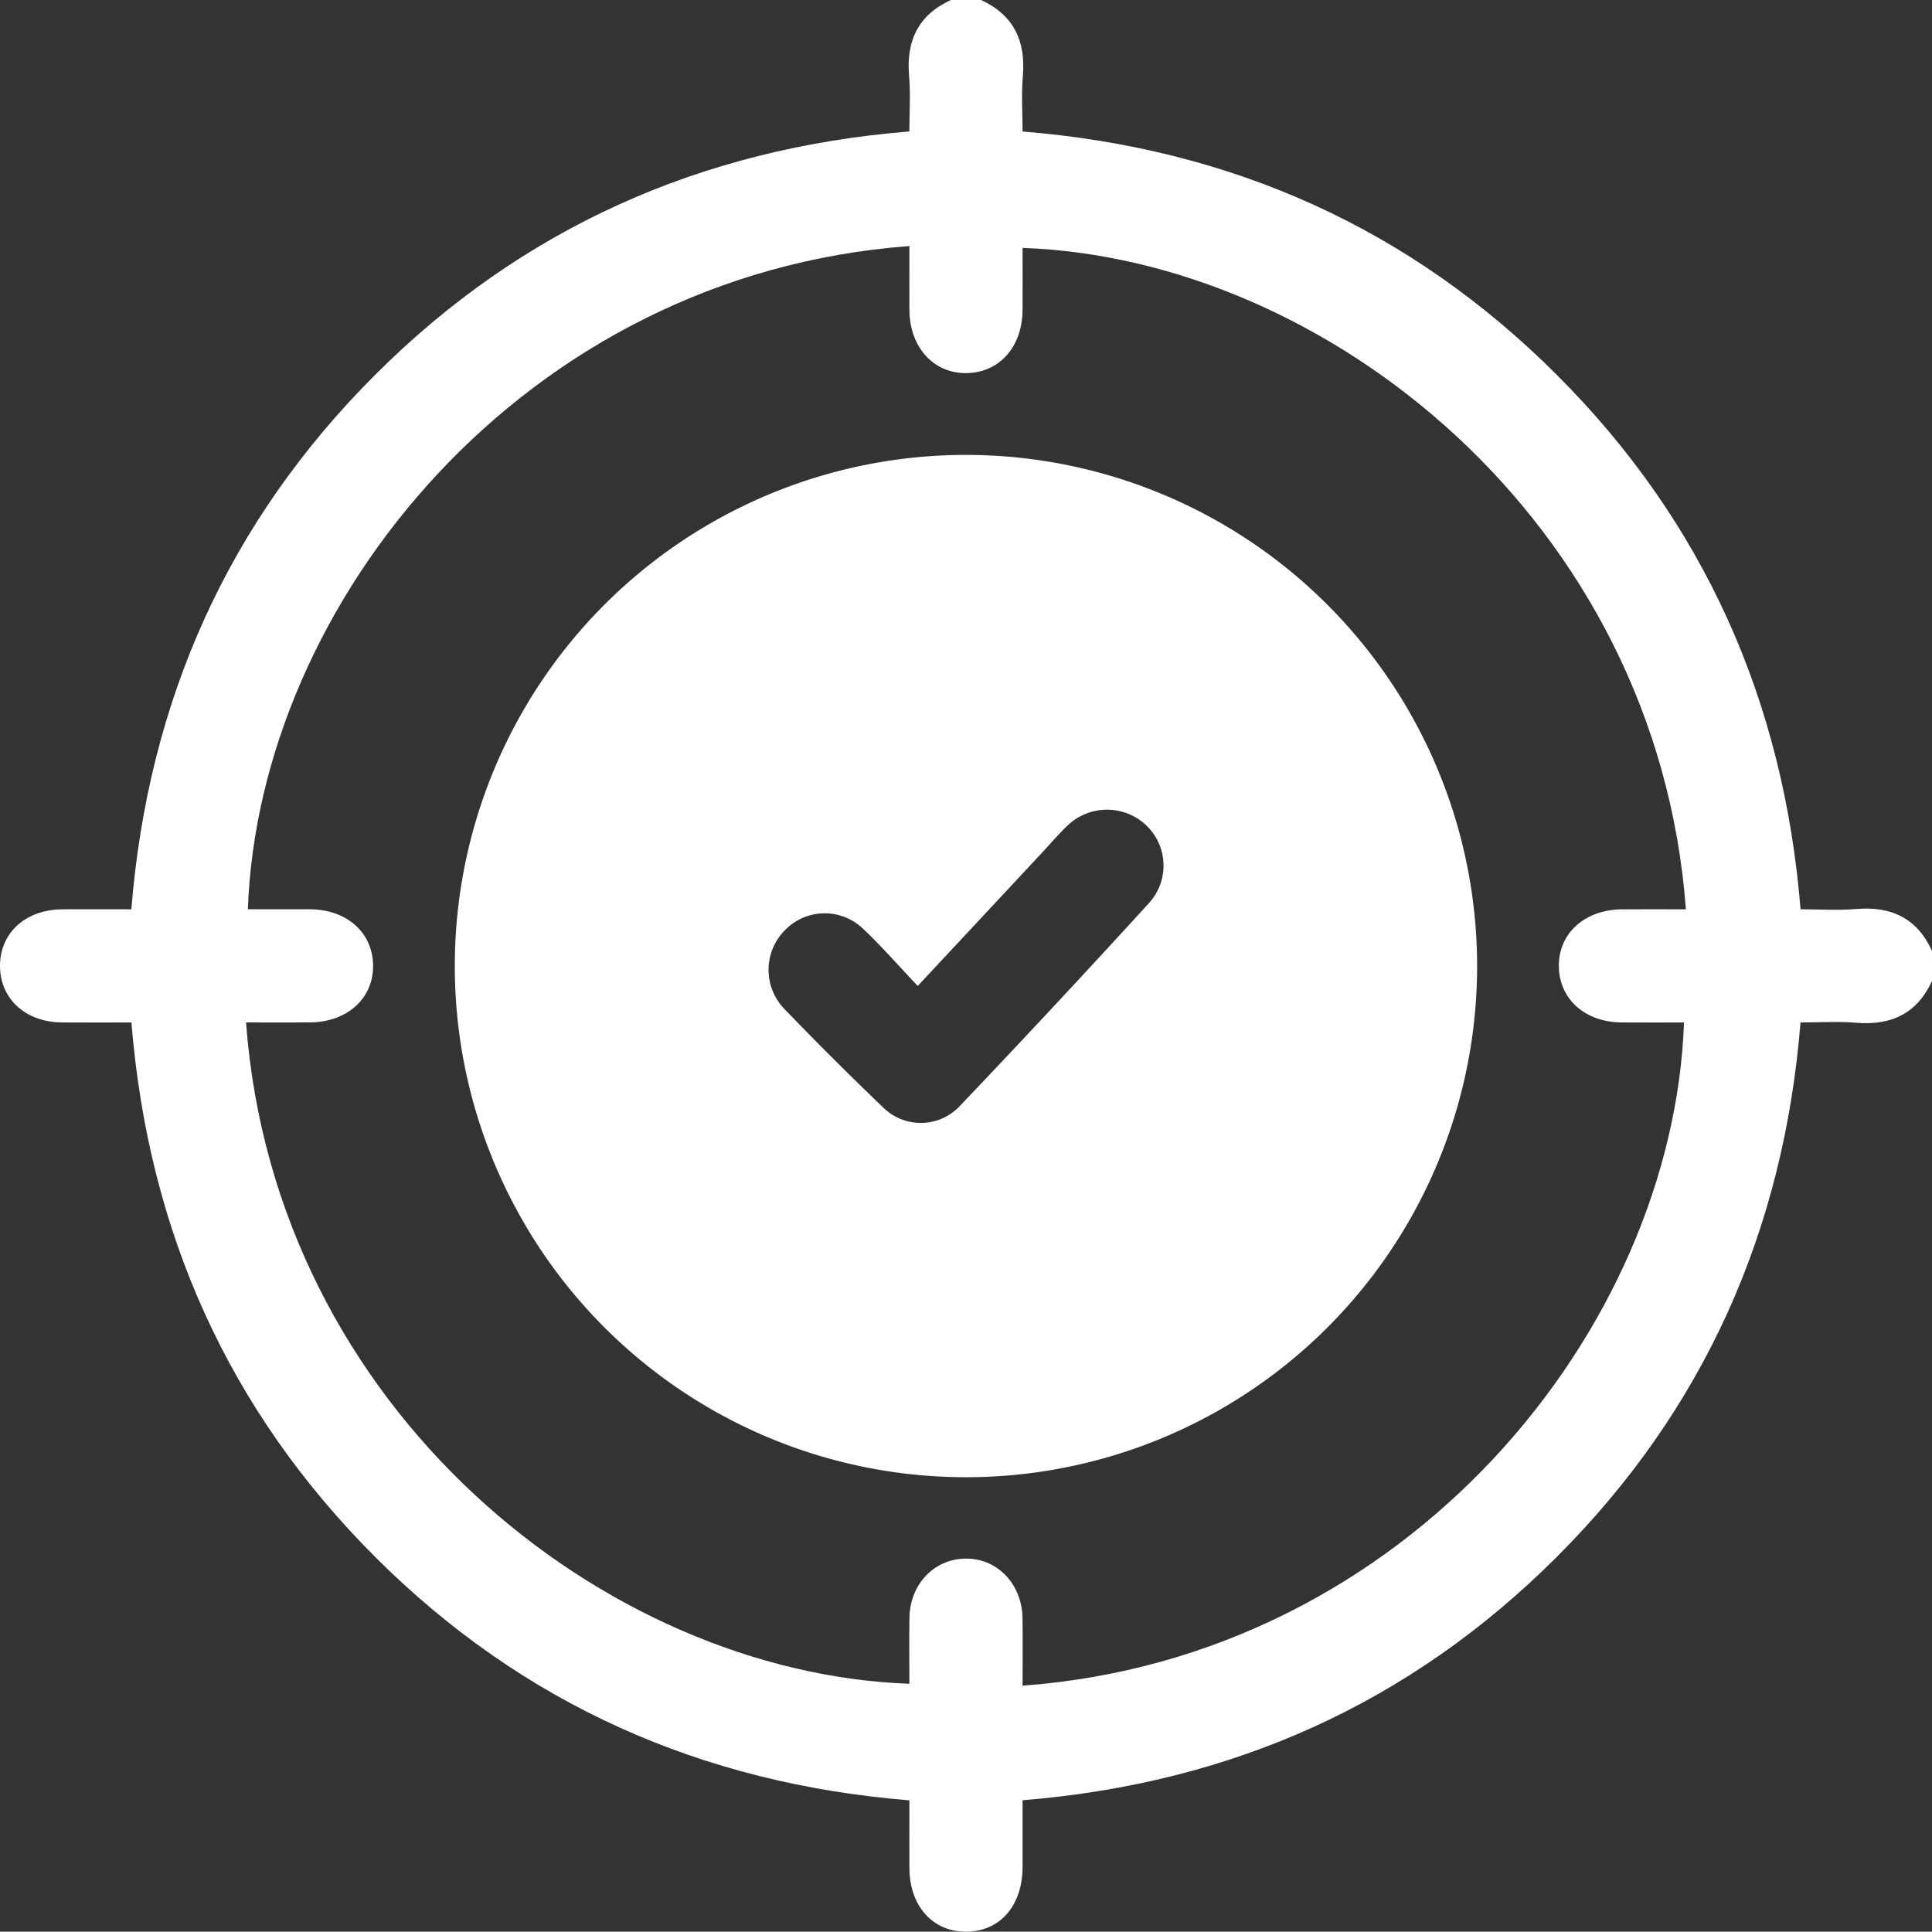
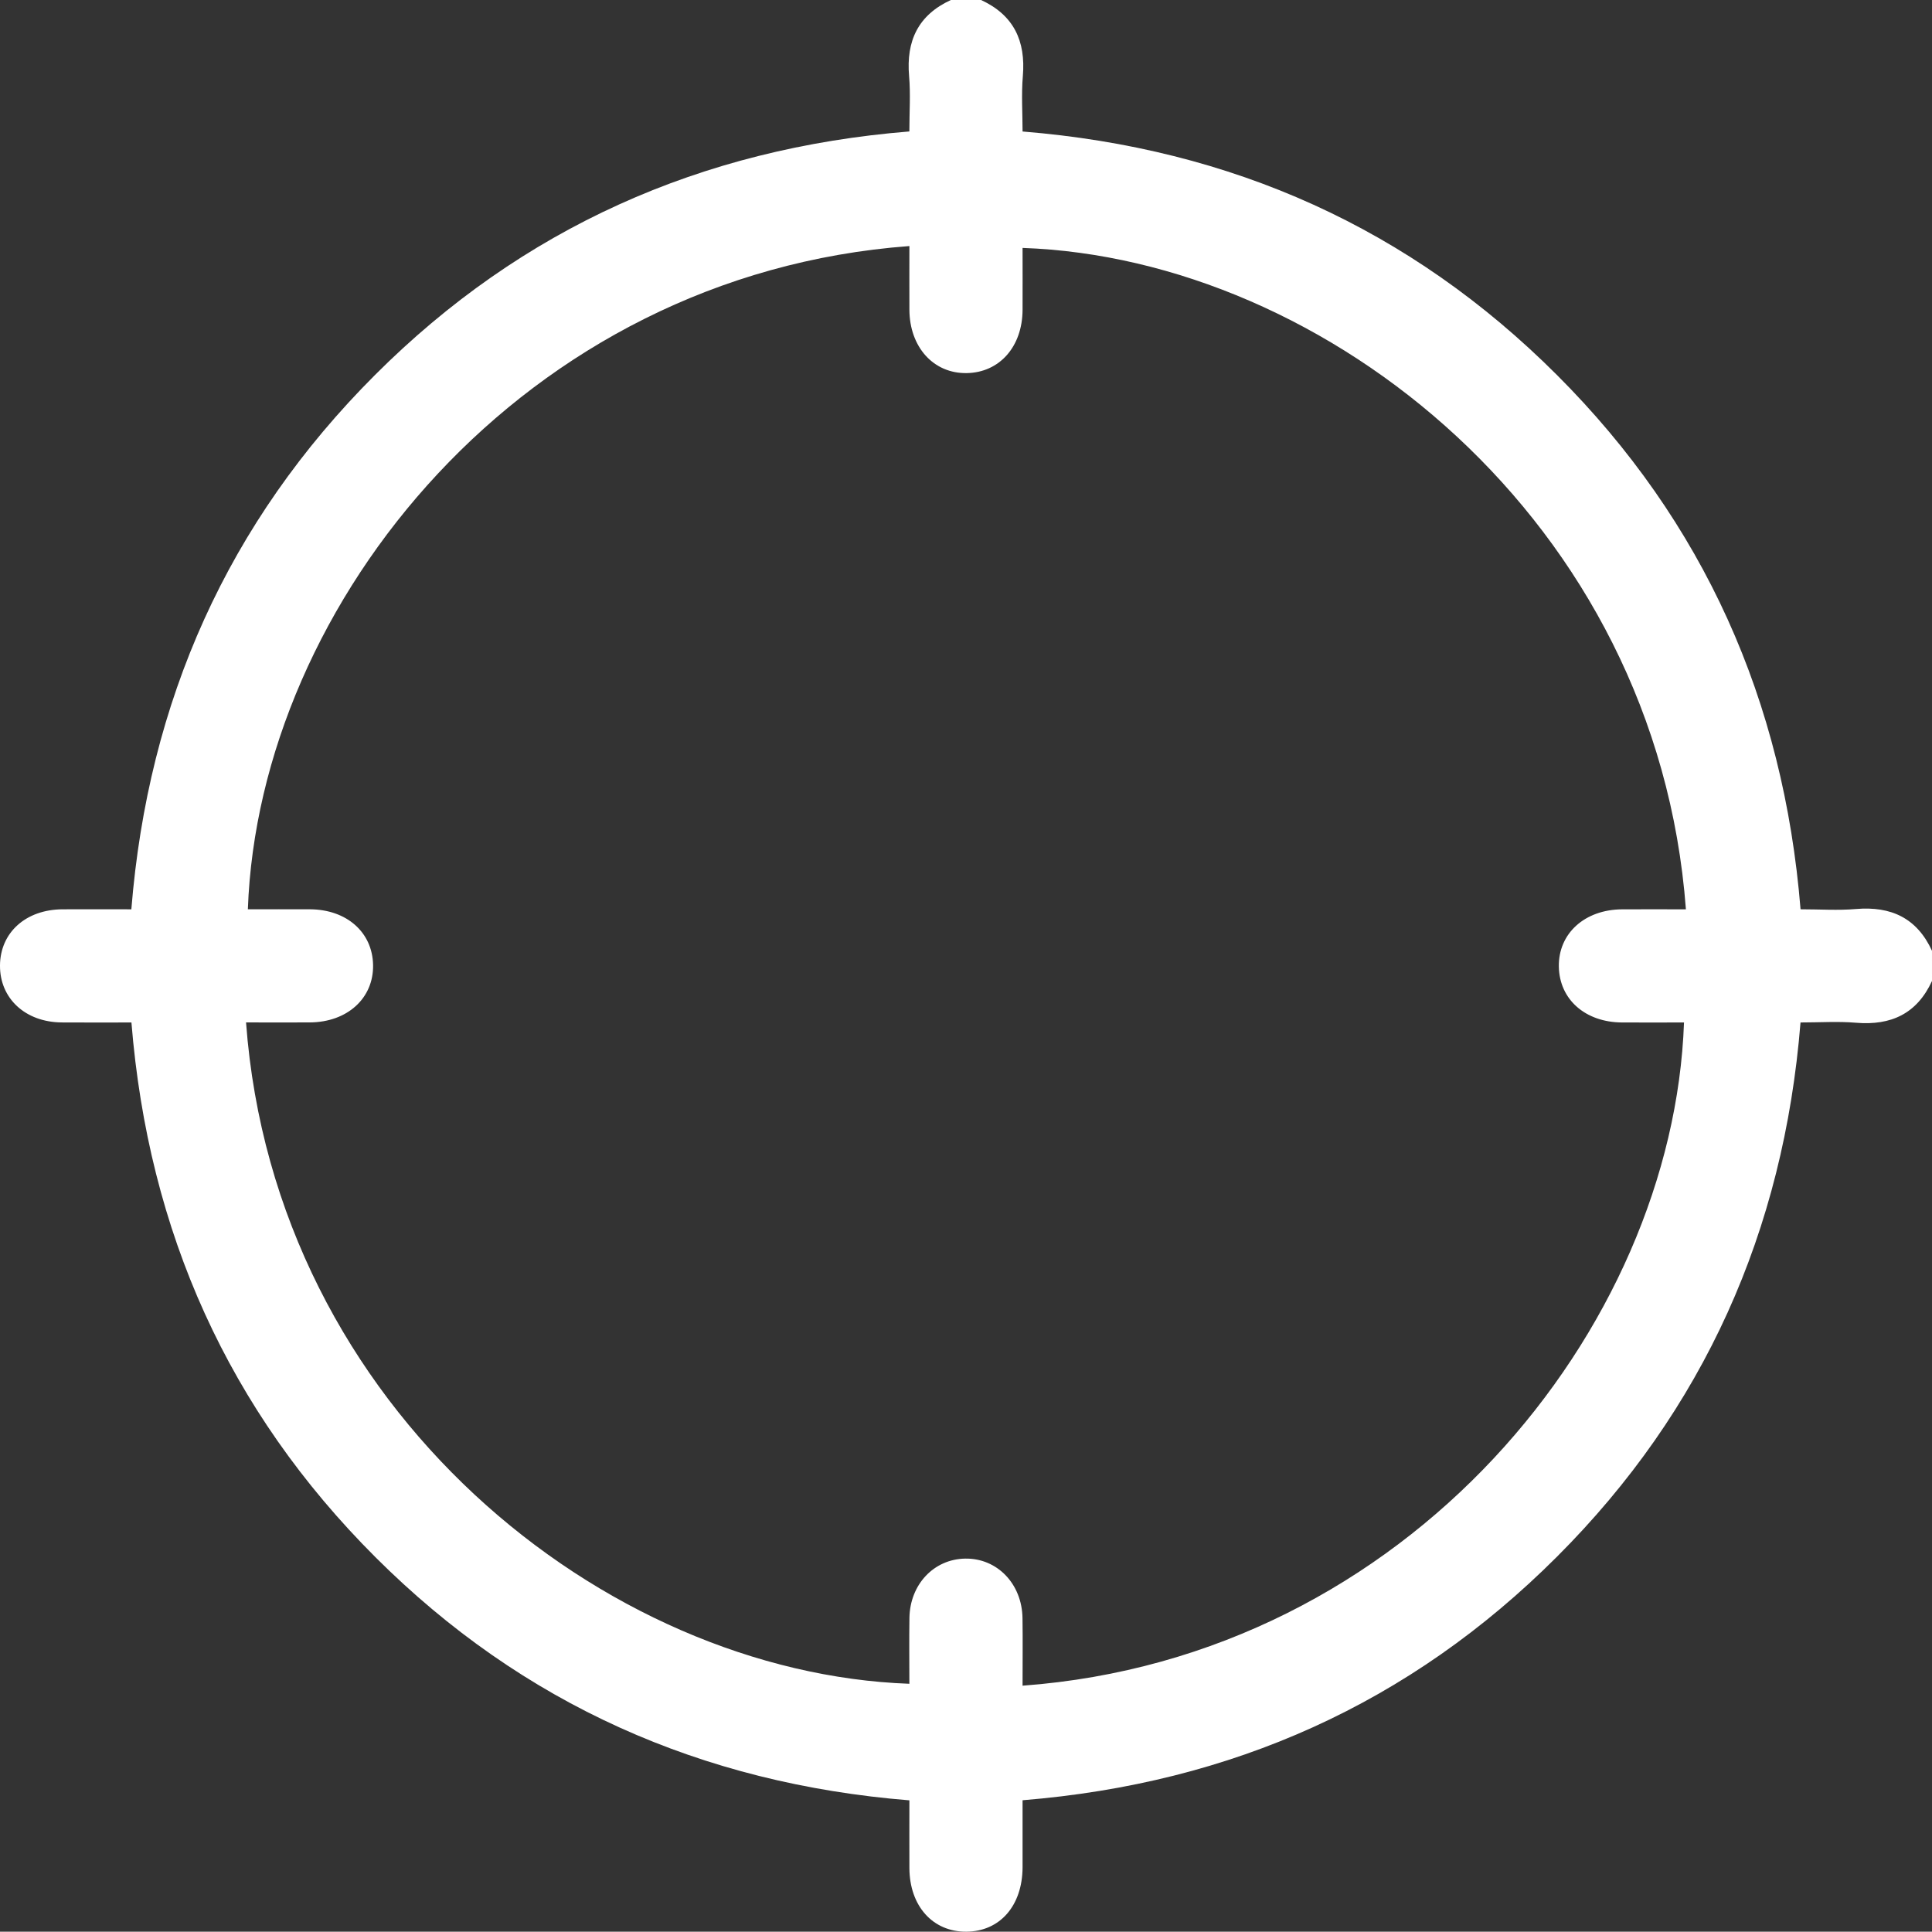
<svg xmlns="http://www.w3.org/2000/svg" width="383.331" height="383.27" viewBox="0 0 383.331 383.27">
  <rect x="0" y="0" width="383.331" height="383.27" fill="#333333" stroke="none" />
  <g id="Intricate_and_accurate_projections_for_assuring_the_success_of_our_clients." data-name="Intricate and accurate projections for assuring the success of our clients." transform="translate(-214.985 -3806)">
    <path id="Path_554" data-name="Path 554" d="M383.332,194.636c-2.98,6.489-8.12,8.878-15.082,8.288-3.569-.3-7.185-.054-11.005-.054-3.335,41.357-19.166,76.859-48.342,106.021-29.1,29.085-64.471,44.93-106.012,48.3,0,4.426.013,8.859,0,13.292-.028,7.632-4.484,12.734-11.145,12.786s-11.278-5.081-11.31-12.618c-.019-4.352,0-8.7,0-13.442-41.185-3.323-76.718-19.083-105.9-48.2-29.21-29.152-45.1-64.63-48.457-106.137-4.669,0-9.253.028-13.837-.007C5.028,202.809-.048,198.1,0,191.553c.048-6.525,5.126-11.1,12.409-11.136,4.469-.024,8.938,0,13.653,0,3.328-41.335,19.155-76.831,48.326-106s64.678-44.988,106.04-48.336c0-3.817.255-7.432-.054-11-.6-6.971,1.806-12.1,8.29-15.081h5.99c6.477,2.988,8.882,8.115,8.291,15.082-.311,3.652-.055,7.352-.055,11.008,41.572,3.366,76.928,19.226,106.024,48.309,29.176,29.163,44.984,64.666,48.337,106.013,3.817,0,7.432.252,11-.053,6.965-.595,12.1,1.8,15.08,8.288ZM202.889,334.458c76.537-5.628,129.071-70.846,131.239-131.588-4.107,0-8.21.02-12.312,0-7.288-.043-12.407-4.579-12.522-11.064-.118-6.587,5.124-11.347,12.568-11.385,4.208-.022,8.415,0,12.643,0C328.73,103.211,263,51.267,202.89,49.191c0,4.106.02,8.208,0,12.309-.043,7.291-4.574,12.407-11.061,12.527-6.582.121-11.355-5.131-11.392-12.567-.021-4.207,0-8.414,0-12.64C103.835,54.508,51.361,119.639,49.18,180.413c4.108,0,8.21-.019,12.312,0,7.3.04,12.41,4.56,12.532,11.048.123,6.6-5.112,11.36-12.559,11.4-4.209.023-8.418,0-12.646,0,5.7,76.974,71.273,129.055,131.612,131.22,0-4.356-.051-8.708.011-13.058.1-6.648,4.84-11.666,11.047-11.778,6.336-.115,11.287,4.98,11.388,11.813.064,4.348.012,8.7.012,13.391" transform="translate(214.984 3806)" fill="#fff" />
-     <path id="Path_555" data-name="Path 555" d="M293.078,191.611A101.42,101.42,0,1,1,191.636,90.258,101.461,101.461,0,0,1,293.078,191.611M182.09,195.623c-3.727-3.927-7.091-7.789-10.793-11.292a10.968,10.968,0,0,0-15.524.2,11.144,11.144,0,0,0-.238,15.551q9.591,9.981,19.6,19.558a10.622,10.622,0,0,0,15.207-.09q19.092-20.049,37.755-40.506a11.025,11.025,0,0,0-.911-15.515,11.326,11.326,0,0,0-15.574.464c-1.788,1.735-3.411,3.639-5.112,5.463-7.984,8.561-15.969,17.121-24.406,26.166" transform="translate(214.984 3806)" fill="#fff" />
  </g>
</svg>